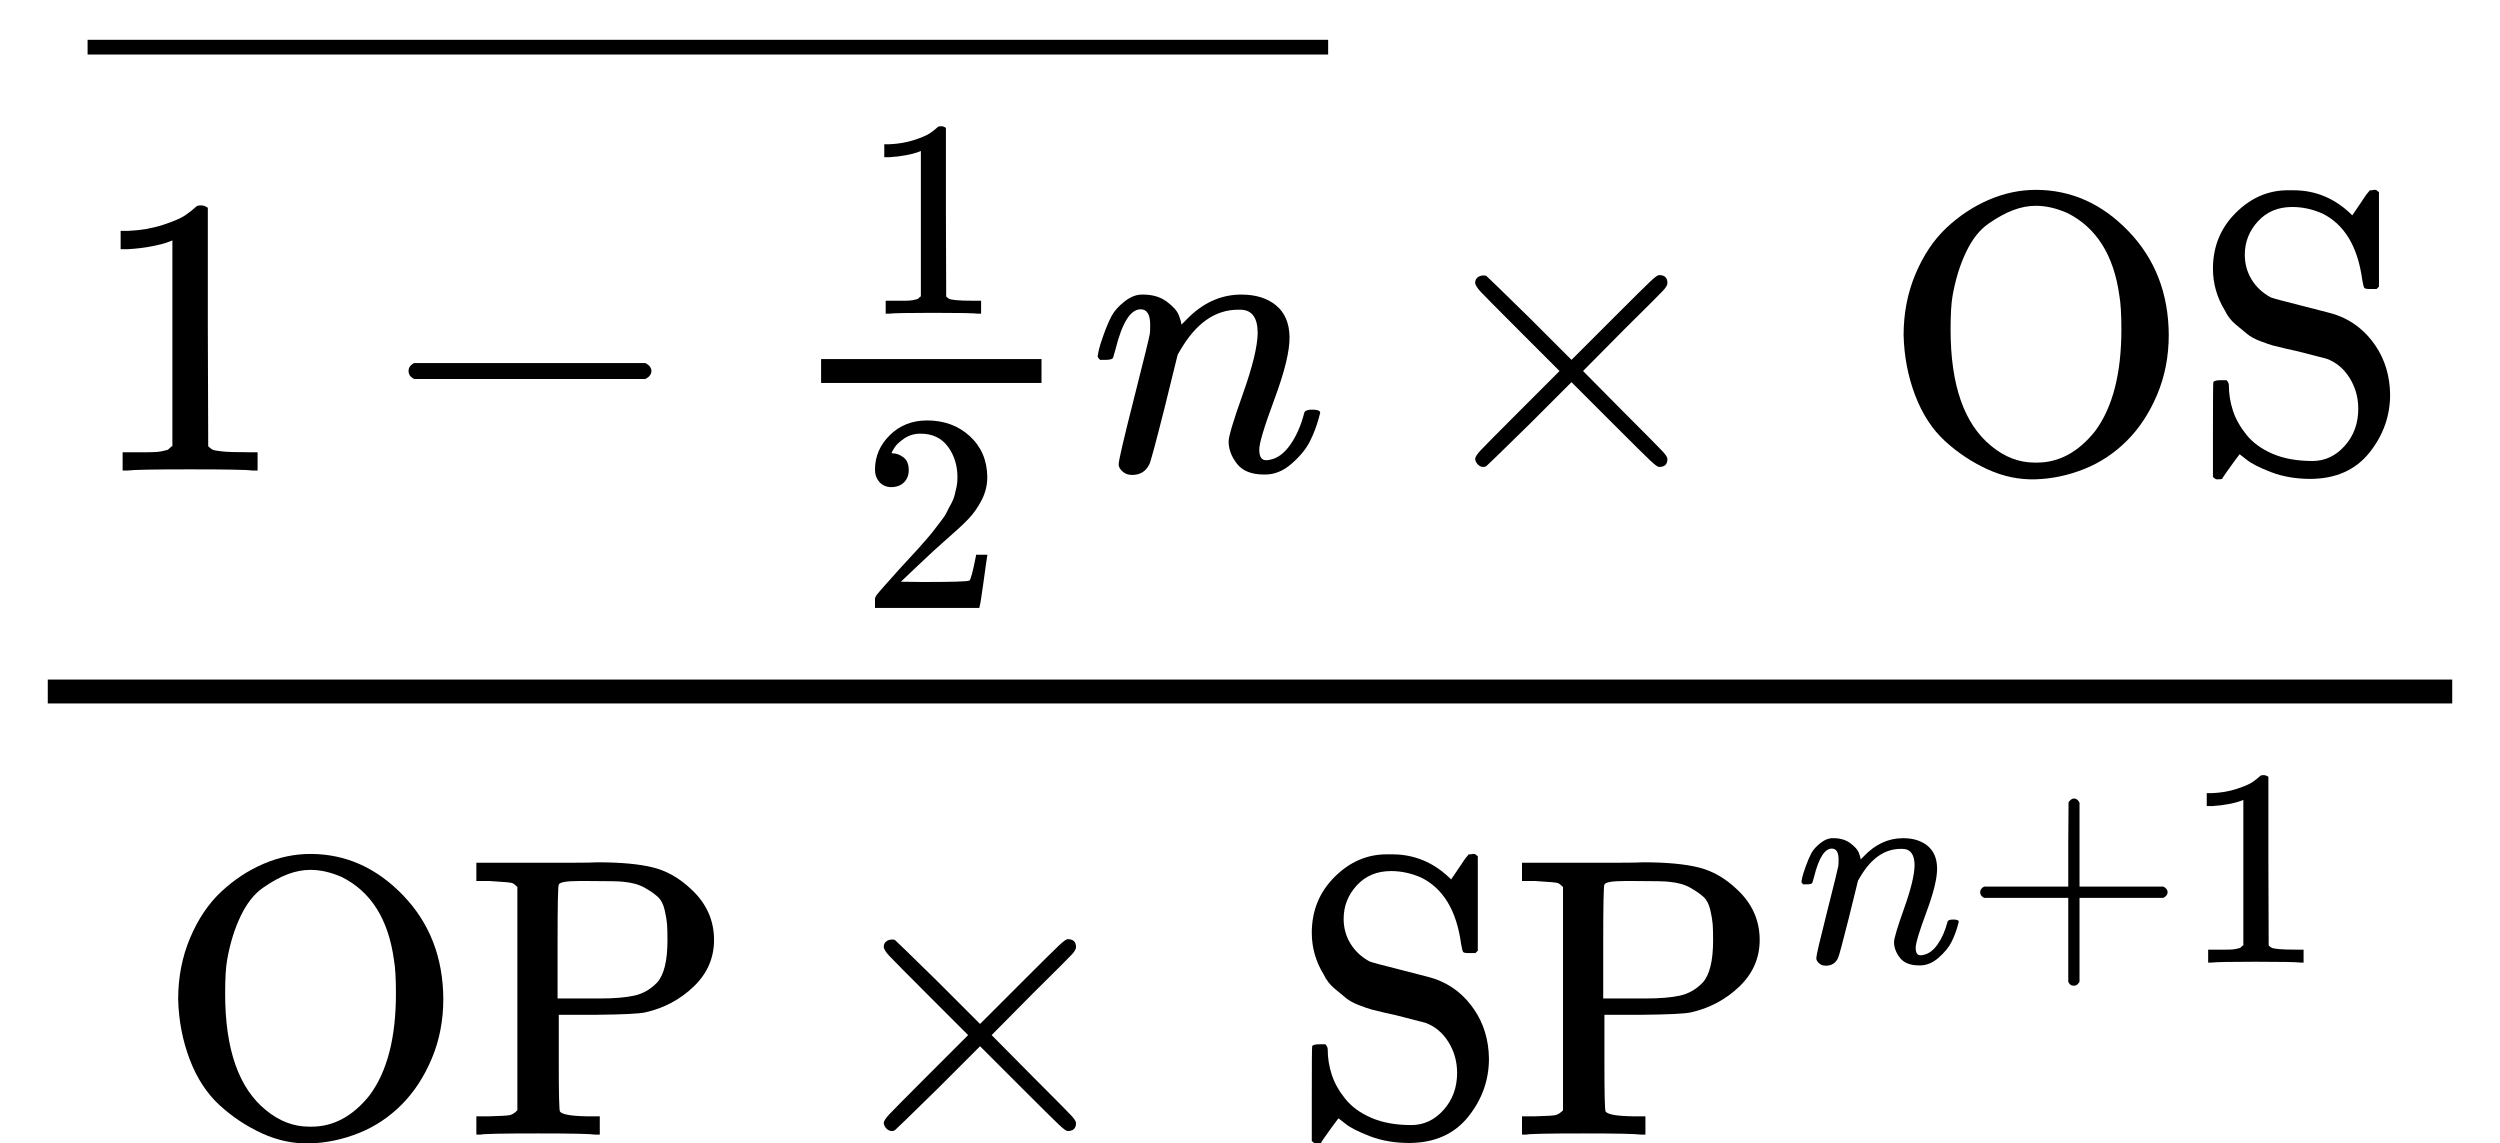
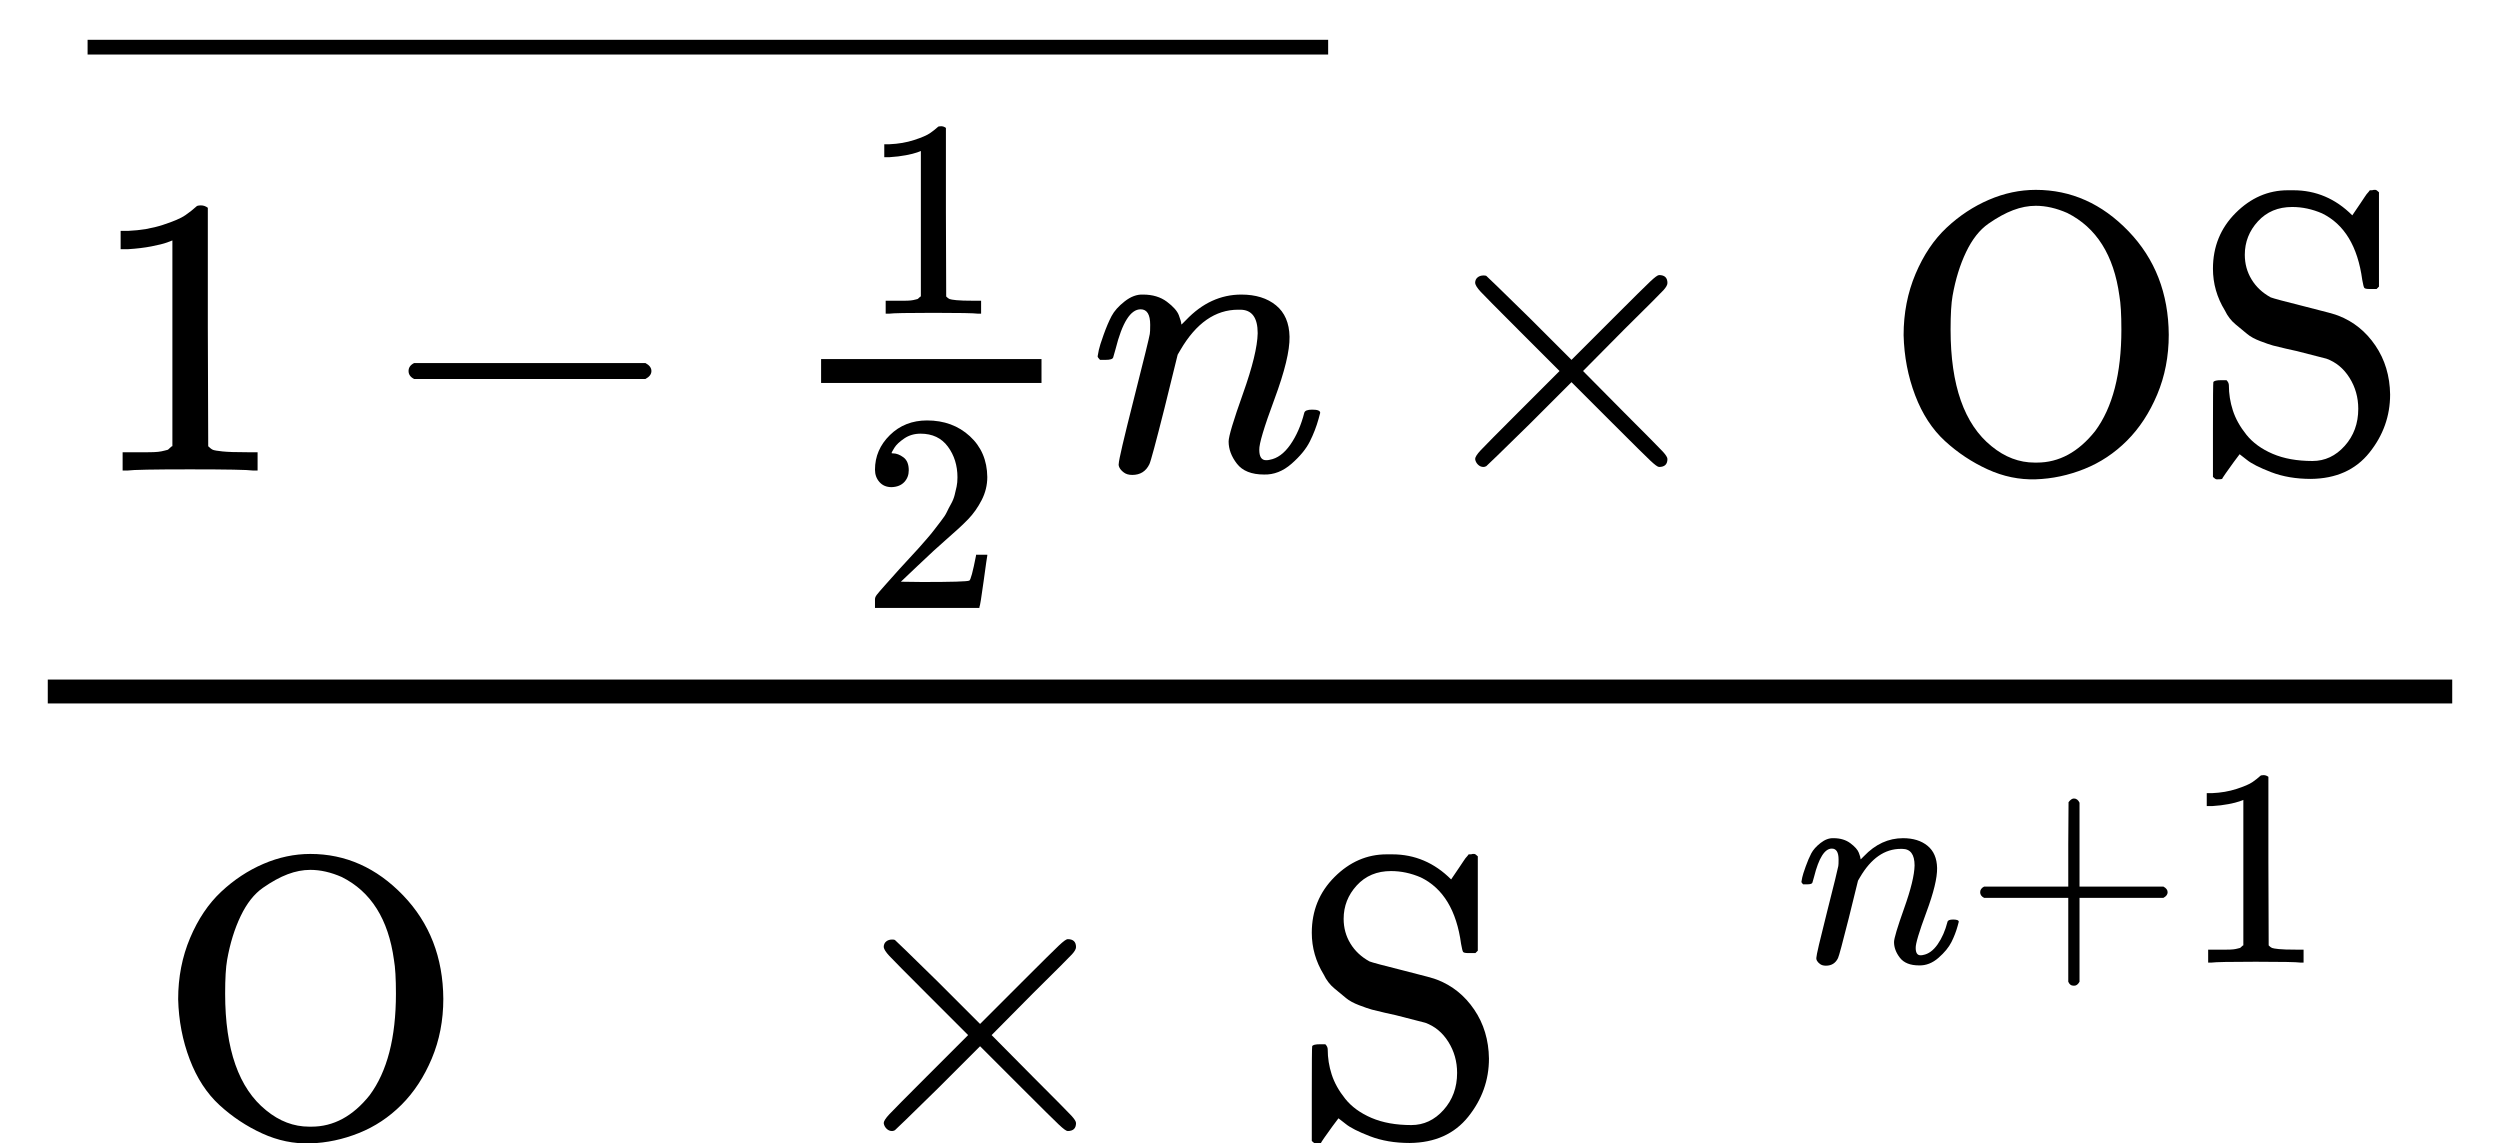
<svg xmlns="http://www.w3.org/2000/svg" xmlns:xlink="http://www.w3.org/1999/xlink" version="1.1" style="vertical-align: -2.002ex;" width="6279.4px" height="2871.9px" viewBox="0 -1986.9 6279.4 2871.9">
  <defs>
    <path id="MJX-770-TEX-N-31" d="M213 578L200 573Q186 568 160 563T102 556H83V602H102Q149 604 189 617T245 641T273 663Q275 666 285 666Q294 666 302 660V361L303 61Q310 54 315 52T339 48T401 46H427V0H416Q395 3 257 3Q121 3 100 0H88V46H114Q136 46 152 46T177 47T193 50T201 52T207 57T213 61V578Z" />
    <path id="MJX-770-TEX-N-2212" d="M84 237T84 250T98 270H679Q694 262 694 250T679 230H98Q84 237 84 250Z" />
    <path id="MJX-770-TEX-N-32" d="M109 429Q82 429 66 447T50 491Q50 562 103 614T235 666Q326 666 387 610T449 465Q449 422 429 383T381 315T301 241Q265 210 201 149L142 93L218 92Q375 92 385 97Q392 99 409 186V189H449V186Q448 183 436 95T421 3V0H50V19V31Q50 38 56 46T86 81Q115 113 136 137Q145 147 170 174T204 211T233 244T261 278T284 308T305 340T320 369T333 401T340 431T343 464Q343 527 309 573T212 619Q179 619 154 602T119 569T109 550Q109 549 114 549Q132 549 151 535T170 489Q170 464 154 447T109 429Z" />
    <path id="MJX-770-TEX-I-1D45B" d="M21 287Q22 293 24 303T36 341T56 388T89 425T135 442Q171 442 195 424T225 390T231 369Q231 367 232 367L243 378Q304 442 382 442Q436 442 469 415T503 336T465 179T427 52Q427 26 444 26Q450 26 453 27Q482 32 505 65T540 145Q542 153 560 153Q580 153 580 145Q580 144 576 130Q568 101 554 73T508 17T439 -10Q392 -10 371 17T350 73Q350 92 386 193T423 345Q423 404 379 404H374Q288 404 229 303L222 291L189 157Q156 26 151 16Q138 -11 108 -11Q95 -11 87 -5T76 7T74 17Q74 30 112 180T152 343Q153 348 153 366Q153 405 129 405Q91 405 66 305Q60 285 60 284Q58 278 41 278H27Q21 284 21 287Z" />
    <path id="MJX-770-TEX-S4-2013" d="M0 248V285H499V248H0Z" />
    <path id="MJX-770-TEX-N-D7" d="M630 29Q630 9 609 9Q604 9 587 25T493 118L389 222L284 117Q178 13 175 11Q171 9 168 9Q160 9 154 15T147 29Q147 36 161 51T255 146L359 250L255 354Q174 435 161 449T147 471Q147 480 153 485T168 490Q173 490 175 489Q178 487 284 383L389 278L493 382Q570 459 587 475T609 491Q630 491 630 471Q630 464 620 453T522 355L418 250L522 145Q606 61 618 48T630 29Z" />
    <path id="MJX-770-TEX-N-4F" d="M56 340Q56 423 86 494T164 610T270 680T388 705Q521 705 621 601T722 341Q722 260 693 191T617 75T510 4T388 -22T267 3T160 74T85 189T56 340ZM467 647Q426 665 388 665Q360 665 331 654T269 620T213 549T179 439Q174 411 174 354Q174 144 277 61Q327 20 385 20H389H391Q474 20 537 99Q603 188 603 354Q603 411 598 439Q577 592 467 647Z" />
    <path id="MJX-770-TEX-N-53" d="M55 507Q55 590 112 647T243 704H257Q342 704 405 641L426 672Q431 679 436 687T446 700L449 704Q450 704 453 704T459 705H463Q466 705 472 699V462L466 456H448Q437 456 435 459T430 479Q413 605 329 646Q292 662 254 662Q201 662 168 626T135 542Q135 508 152 480T200 435Q210 431 286 412T370 389Q427 367 463 314T500 191Q500 110 448 45T301 -21Q245 -21 201 -4T140 27L122 41Q118 36 107 21T87 -7T78 -21Q76 -22 68 -22H64Q61 -22 55 -16V101Q55 220 56 222Q58 227 76 227H89Q95 221 95 214Q95 182 105 151T139 90T205 42T305 24Q352 24 386 62T420 155Q420 198 398 233T340 281Q284 295 266 300Q261 301 239 306T206 314T174 325T141 343T112 367T85 402Q55 451 55 507Z" />
-     <path id="MJX-770-TEX-N-50" d="M130 622Q123 629 119 631T103 634T60 637H27V683H214Q237 683 276 683T331 684Q419 684 471 671T567 616Q624 563 624 489Q624 421 573 372T451 307Q429 302 328 301H234V181Q234 62 237 58Q245 47 304 46H337V0H326Q305 3 182 3Q47 3 38 0H27V46H60Q102 47 111 49T130 61V622ZM507 488Q507 514 506 528T500 564T483 597T450 620T397 635Q385 637 307 637H286Q237 637 234 628Q231 624 231 483V342H302H339Q390 342 423 349T481 382Q507 411 507 488Z" />
    <path id="MJX-770-TEX-N-2B" d="M56 237T56 250T70 270H369V420L370 570Q380 583 389 583Q402 583 409 568V270H707Q722 262 722 250T707 230H409V-68Q401 -82 391 -82H389H387Q375 -82 369 -68V230H70Q56 237 56 250Z" />
  </defs>
  <g stroke="currentColor" fill="currentColor" stroke-width="0" transform="scale(1,-1)">
    <g>
      <g>
        <g>
          <g transform="translate(220,805)">
            <g>
              <g>
                <g>
                  <use xlink:href="#MJX-770-TEX-N-31" />
                </g>
                <g transform="translate(722.2,0)">
                  <use xlink:href="#MJX-770-TEX-N-2212" />
                </g>
                <g transform="translate(1722.4,0)">
                  <g>
                    <g transform="translate(220,394) scale(0.707)">
                      <use xlink:href="#MJX-770-TEX-N-31" />
                    </g>
                    <g transform="translate(220,-345) scale(0.707)">
                      <use xlink:href="#MJX-770-TEX-N-32" />
                    </g>
                    <rect width="553.6" height="60" x="120" y="220" />
                  </g>
                </g>
                <g transform="translate(2516,0)">
                  <use xlink:href="#MJX-770-TEX-I-1D45B" />
                </g>
              </g>
              <g transform="translate(0,796.9)">
                <svg width="3116" height="237" x="0" y="148" viewBox="779 148 3116 237">
                  <use xlink:href="#MJX-770-TEX-S4-2013" transform="scale(9.348,1)" />
                </svg>
              </g>
            </g>
            <g transform="translate(3338.2,0)">
              <use xlink:href="#MJX-770-TEX-N-D7" />
            </g>
            <g transform="translate(4116.2,0)">
              <g />
            </g>
            <g transform="translate(4505.4,0)">
              <g>
                <use xlink:href="#MJX-770-TEX-N-4F" />
                <use xlink:href="#MJX-770-TEX-N-53" transform="translate(778,0)" />
              </g>
            </g>
          </g>
          <g transform="translate(391.5,-863)">
            <g>
              <g>
                <use xlink:href="#MJX-770-TEX-N-4F" />
                <use xlink:href="#MJX-770-TEX-N-50" transform="translate(778,0)" />
              </g>
            </g>
            <g transform="translate(1681.2,0)">
              <use xlink:href="#MJX-770-TEX-N-D7" />
            </g>
            <g transform="translate(2459.2,0)">
              <g />
            </g>
            <g transform="translate(2848.4,0)">
              <g>
                <g>
                  <use xlink:href="#MJX-770-TEX-N-53" />
                  <use xlink:href="#MJX-770-TEX-N-50" transform="translate(556,0)" />
                </g>
              </g>
              <g transform="translate(1270,432.1) scale(0.707)">
                <g>
                  <use xlink:href="#MJX-770-TEX-I-1D45B" />
                </g>
                <g transform="translate(600,0)">
                  <use xlink:href="#MJX-770-TEX-N-2B" />
                </g>
                <g transform="translate(1378,0)">
                  <use xlink:href="#MJX-770-TEX-N-31" />
                </g>
              </g>
            </g>
          </g>
          <rect width="6039.4" height="60" x="120" y="220" />
        </g>
      </g>
    </g>
  </g>
</svg>